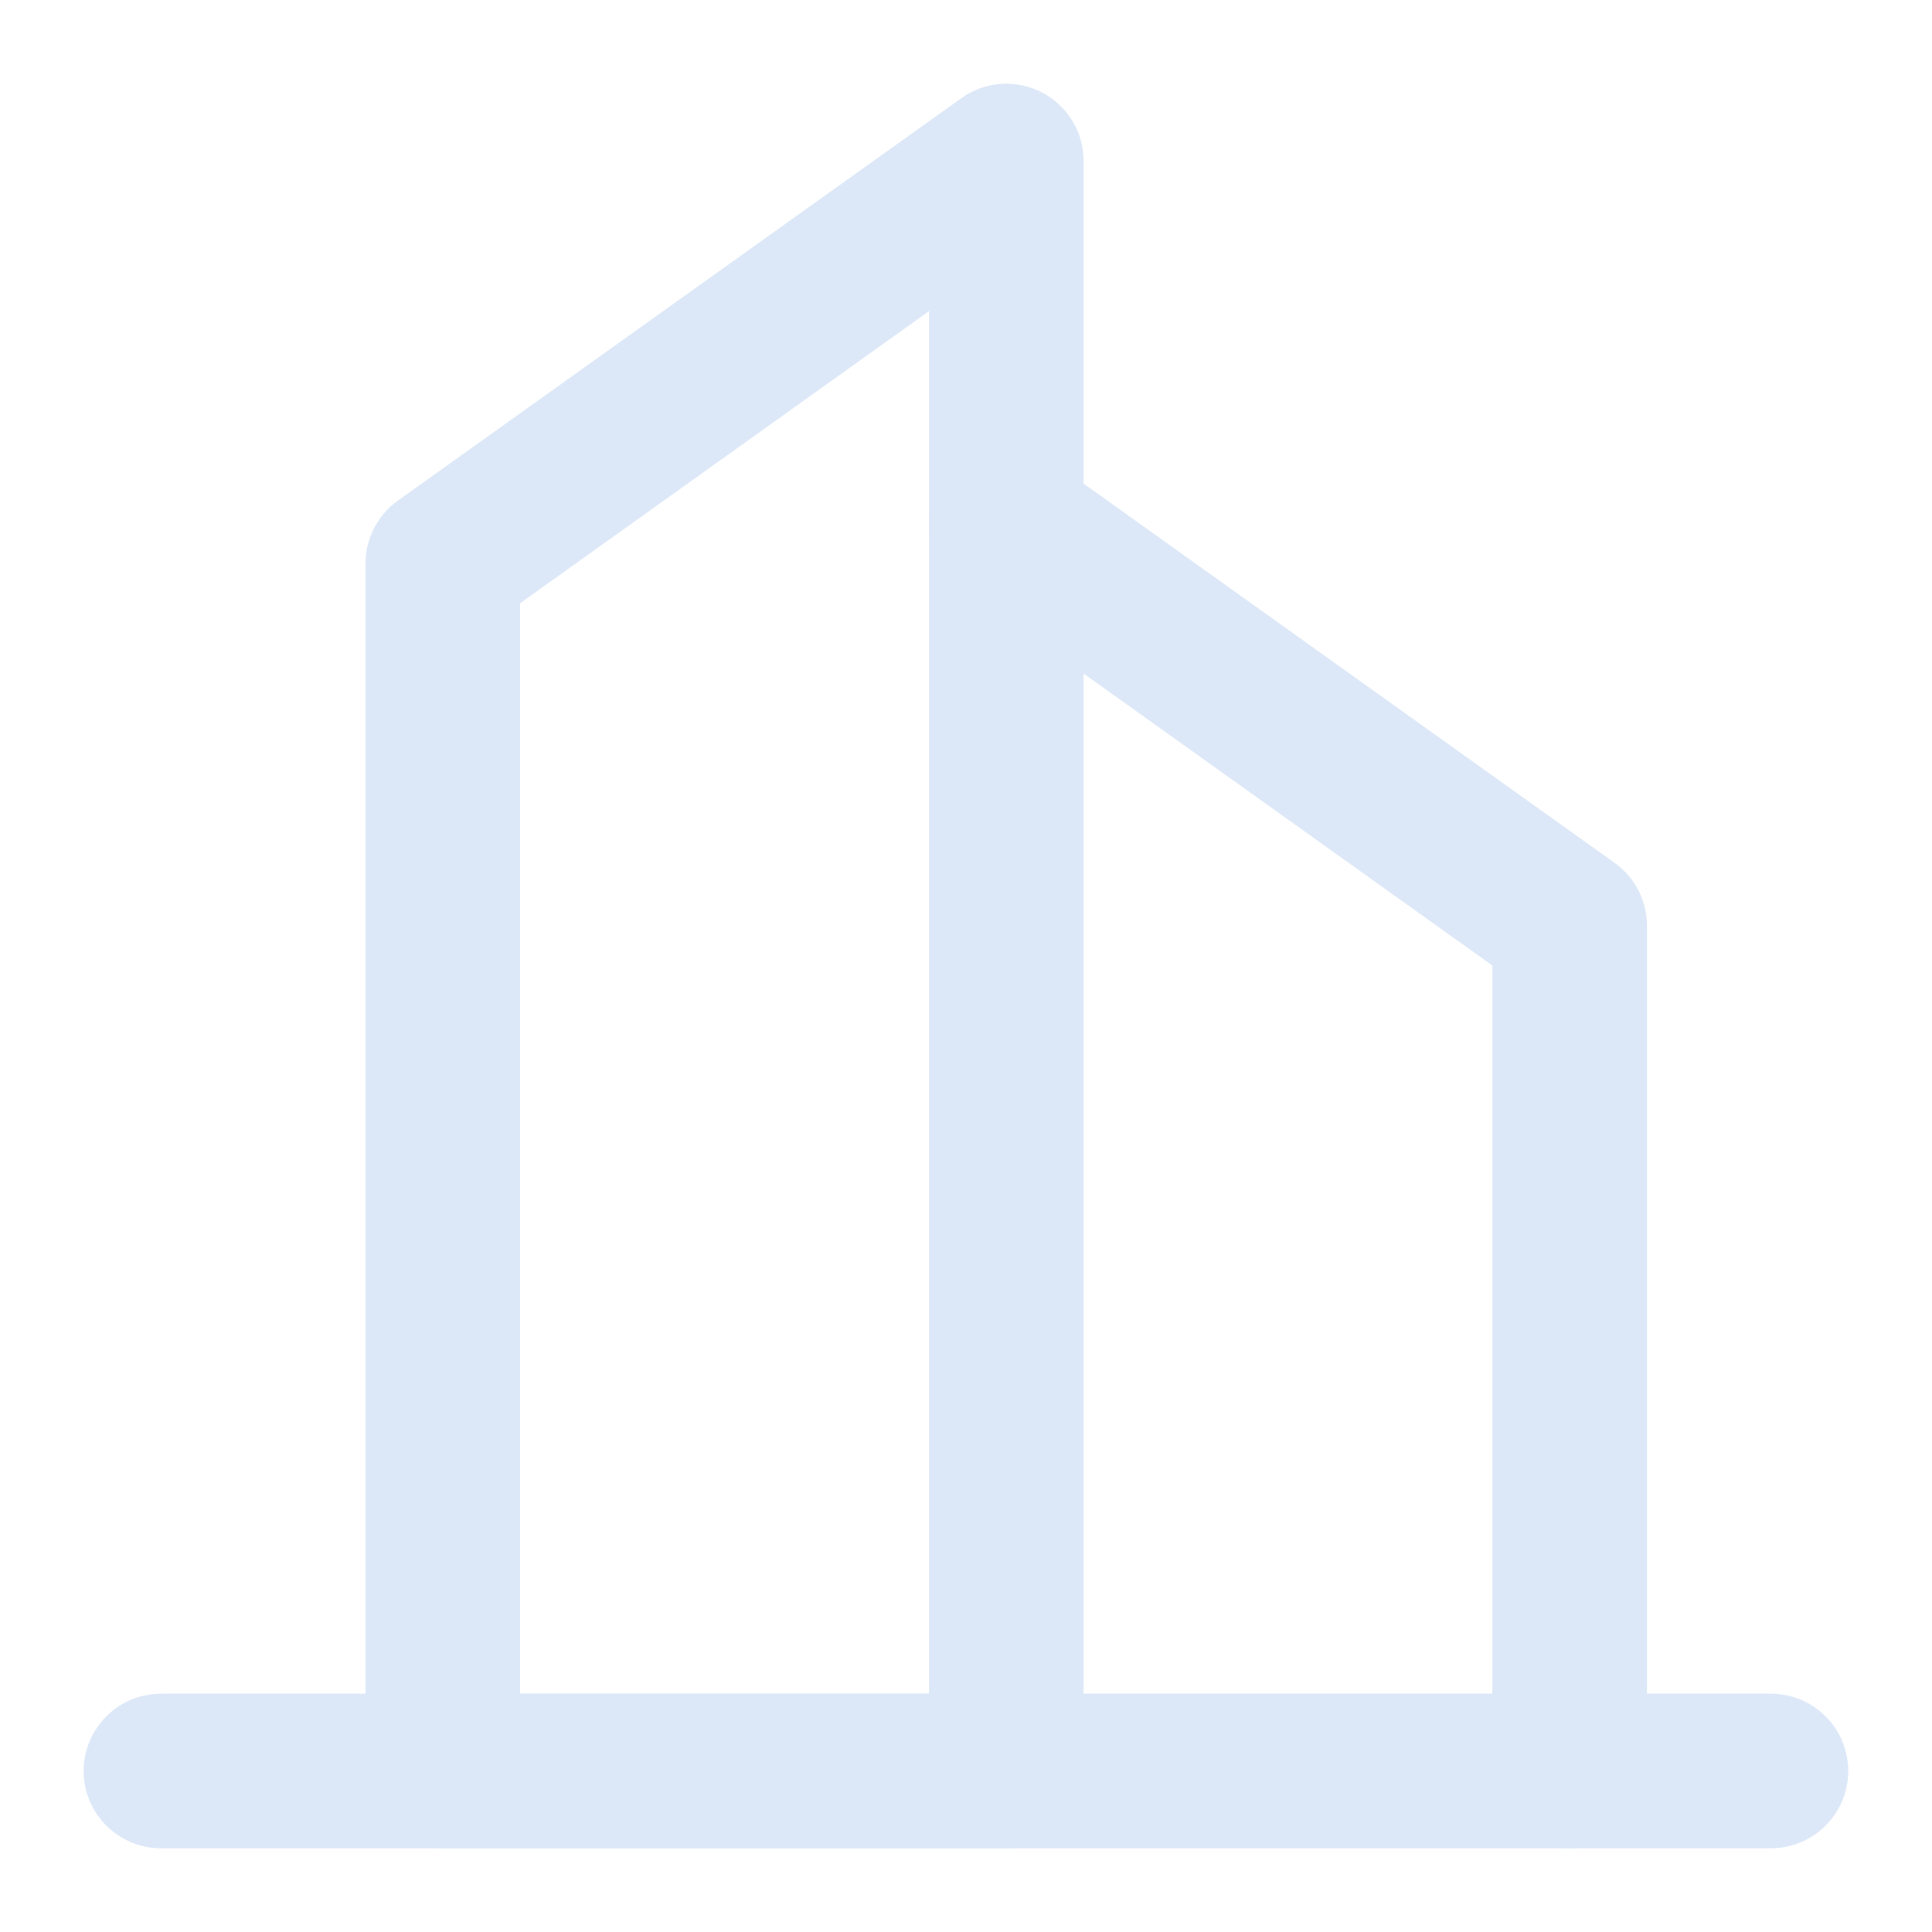
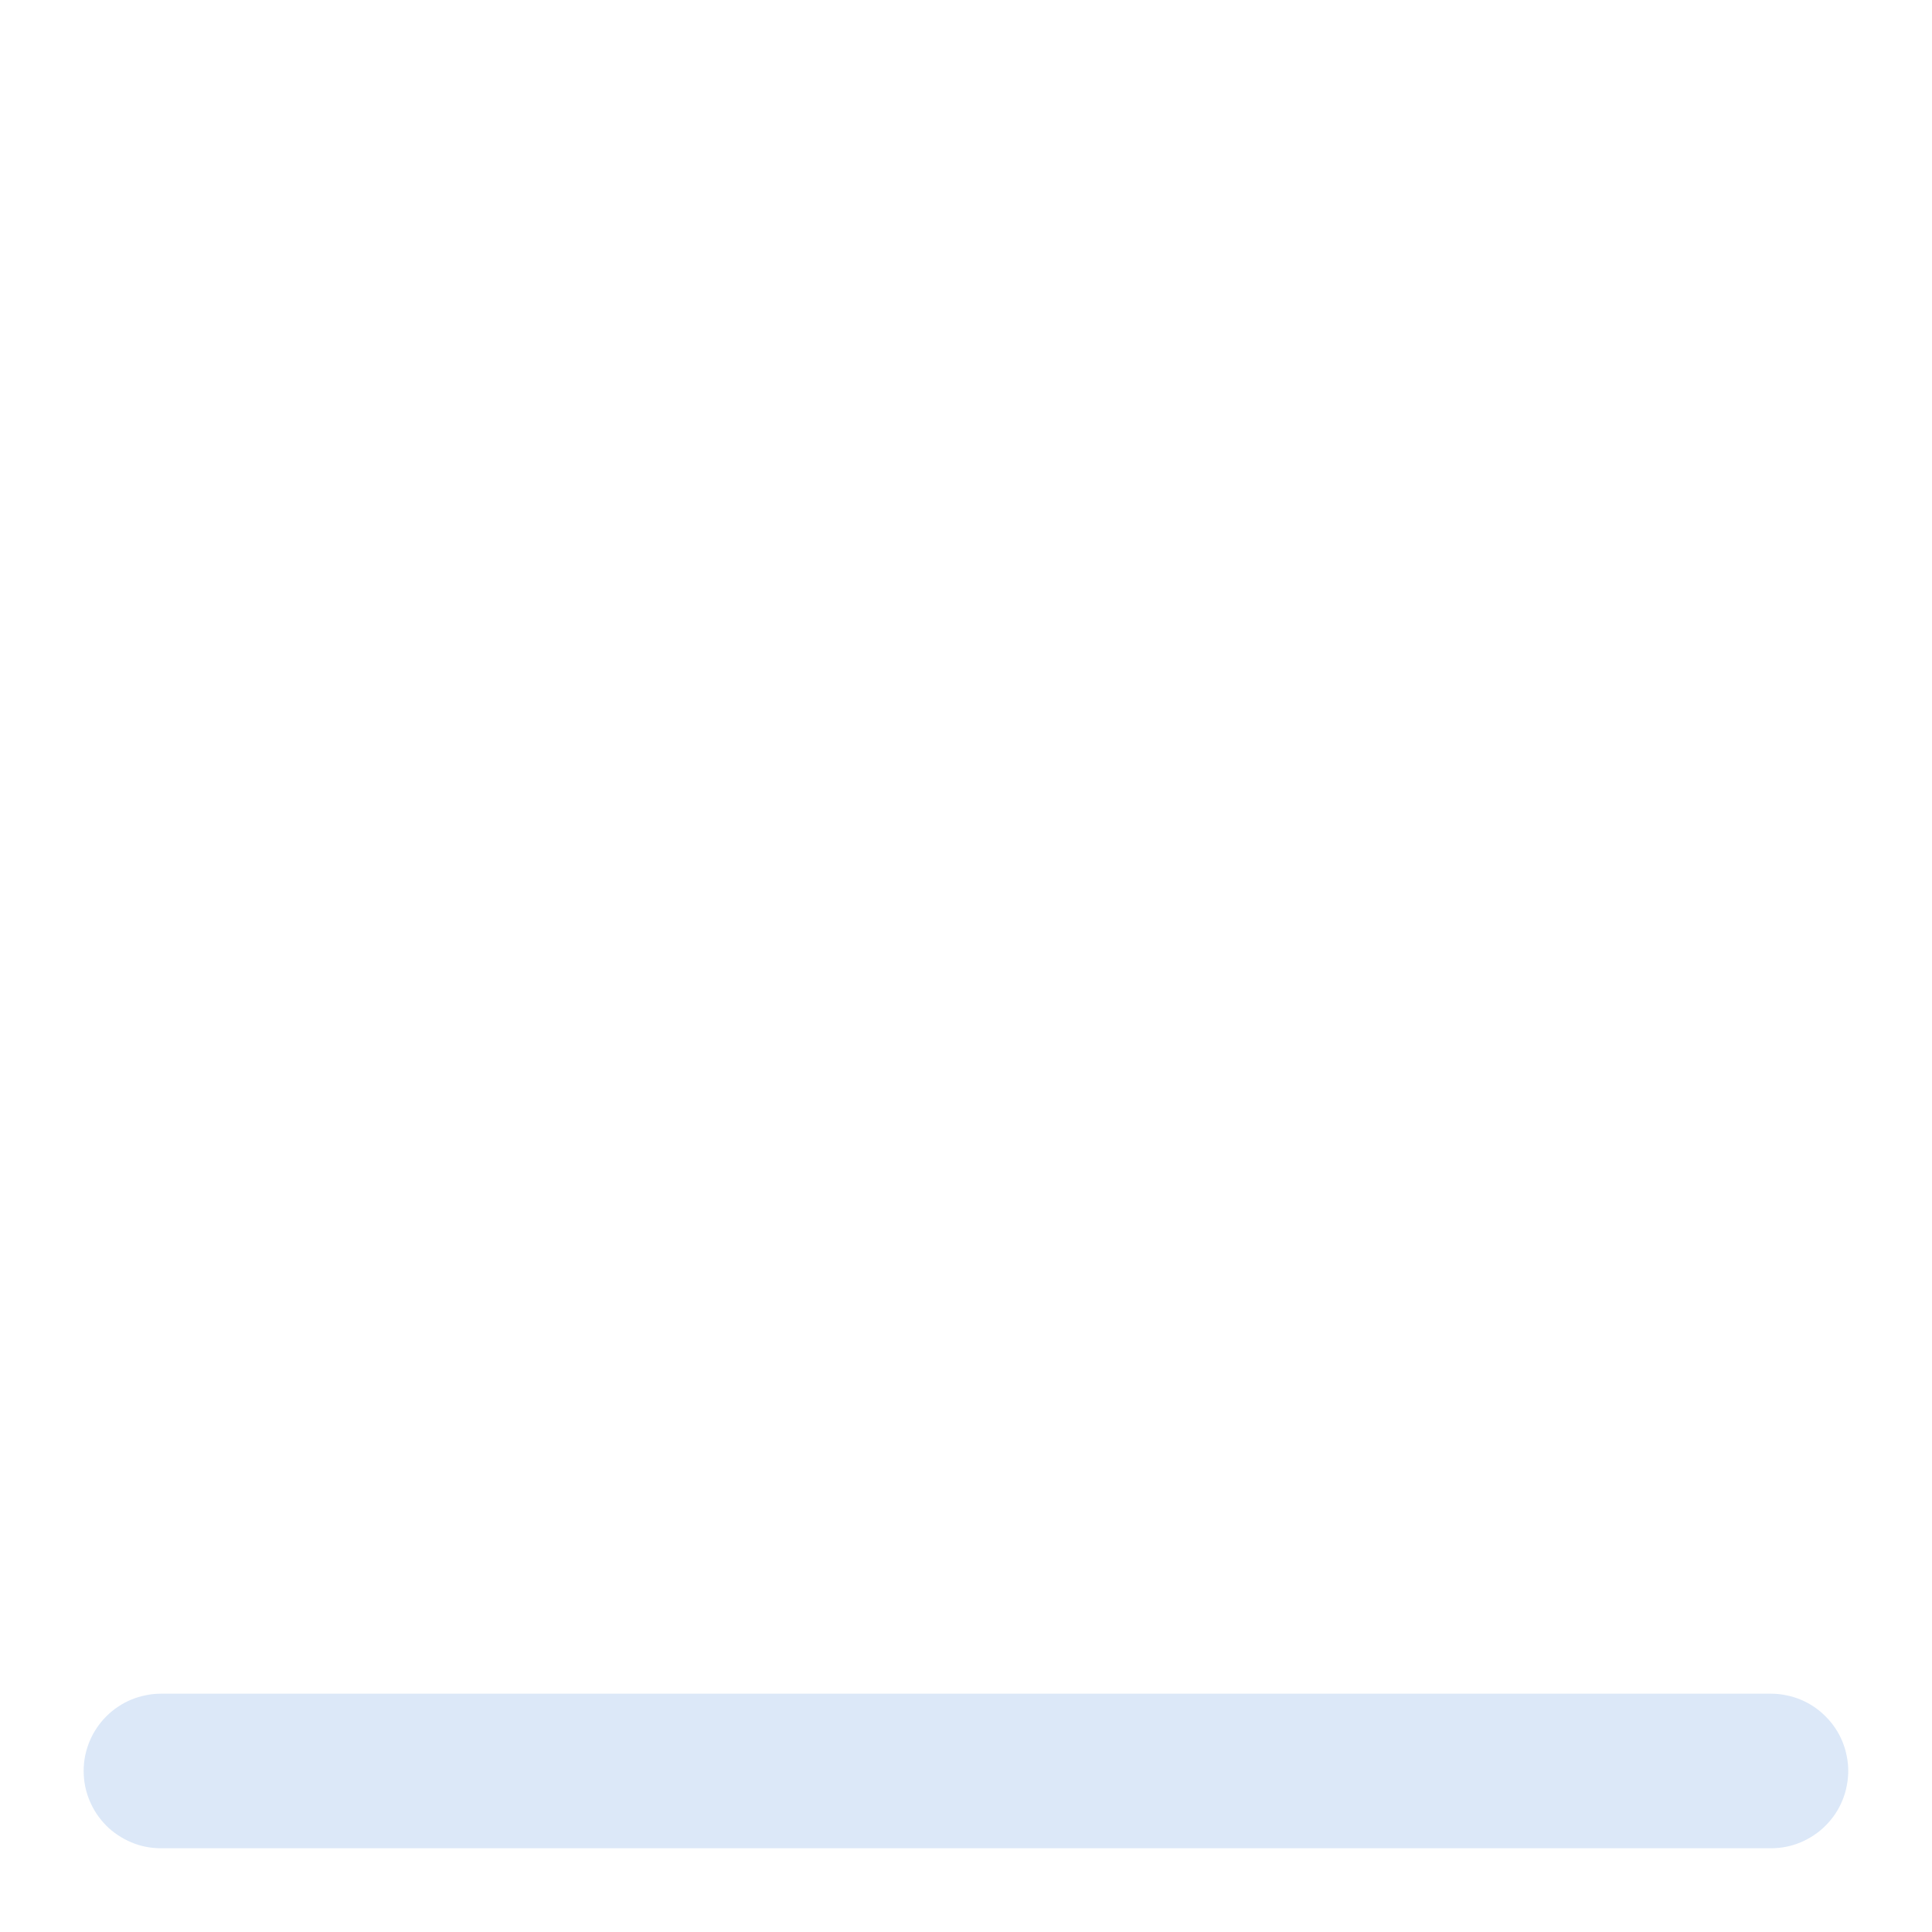
<svg xmlns="http://www.w3.org/2000/svg" fill="none" version="1.1" width="20" height="20" viewBox="0 0 20 20">
  <defs>
    <clipPath id="master_svg0_175_38571">
      <rect x="0" y="0" width="20" height="20" rx="0" />
    </clipPath>
  </defs>
  <g clip-path="url(#master_svg0_175_38571)">
    <g>
-       <path d="M3.784,5.833L3.784,18.333Q3.784,18.412,3.799,18.489Q3.815,18.567,3.845,18.64Q3.875,18.712,3.919,18.778Q3.963,18.843,4.018,18.899Q4.074,18.955,4.14,18.999Q4.205,19.042,4.278,19.073Q4.351,19.103,4.428,19.118Q4.505,19.133,4.584,19.133L10.417,19.133Q10.496,19.133,10.573,19.118Q10.651,19.103,10.723,19.073Q10.796,19.042,10.862,18.999Q10.927,18.955,10.983,18.899Q11.039,18.843,11.082,18.778Q11.126,18.712,11.156,18.64Q11.187,18.567,11.202,18.489Q11.217,18.412,11.217,18.333L11.217,1.667Q11.217,1.41,11.068,1.202Q11.023,1.138,10.965,1.084Q10.908,1.03,10.841,0.988Q10.774,0.946,10.7,0.918Q10.627,0.891,10.549,0.878Q10.471,0.865,10.392,0.867Q10.314,0.87,10.237,0.887Q10.16,0.905,10.088,0.938Q10.016,0.97,9.952,1.016L4.119,5.182Q4.041,5.238,3.979,5.31Q3.916,5.382,3.873,5.467Q3.829,5.552,3.806,5.645Q3.784,5.738,3.784,5.833ZM5.384,17.533L9.617,17.533L9.617,3.221L5.384,6.245L5.384,17.533Z" fill-rule="evenodd" fill="#DCE8F8" fill-opacity="1" style="mix-blend-mode:passthrough" />
-     </g>
+       </g>
    <g>
-       <path d="M10.881,4.766L16.714,8.932Q16.792,8.988,16.855,9.06Q16.917,9.132,16.961,9.217Q17.004,9.302,17.027,9.395Q17.049,9.488,17.049,9.583L17.049,18.333Q17.049,18.412,17.034,18.489Q17.019,18.567,16.988,18.64Q16.958,18.712,16.915,18.778Q16.871,18.843,16.815,18.899Q16.759,18.955,16.694,18.999Q16.628,19.042,16.555,19.073Q16.483,19.103,16.405,19.118Q16.328,19.133,16.249,19.133Q16.171,19.133,16.093,19.118Q16.016,19.103,15.943,19.073Q15.87,19.042,15.805,18.999Q15.739,18.955,15.684,18.899Q15.628,18.843,15.584,18.778Q15.54,18.712,15.51,18.64Q15.48,18.567,15.465,18.489Q15.449,18.412,15.449,18.333L15.449,9.995L9.951,6.068Q9.873,6.012,9.811,5.94Q9.748,5.868,9.705,5.783Q9.661,5.698,9.638,5.605Q9.616,5.512,9.616,5.417Q9.616,5.338,9.631,5.261Q9.647,5.183,9.677,5.111Q9.707,5.038,9.751,4.972Q9.795,4.907,9.85,4.851Q9.906,4.795,9.972,4.752Q10.037,4.708,10.11,4.678Q10.183,4.647,10.26,4.632Q10.337,4.617,10.416,4.617Q10.672,4.617,10.881,4.766Z" fill-rule="evenodd" fill="#DCE8F8" fill-opacity="1" style="mix-blend-mode:passthrough" />
-     </g>
+       </g>
    <g>
      <path d="M1.666,17.533L18.333,17.533Q18.412,17.533,18.489,17.549Q18.566,17.564,18.639,17.594Q18.712,17.624,18.777,17.668Q18.843,17.712,18.898,17.768Q18.954,17.823,18.998,17.889Q19.042,17.954,19.072,18.027Q19.102,18.1,19.117,18.177Q19.133,18.254,19.133,18.333Q19.133,18.412,19.117,18.489Q19.102,18.567,19.072,18.639Q19.042,18.712,18.998,18.778Q18.954,18.843,18.898,18.899Q18.843,18.955,18.777,18.998Q18.712,19.042,18.639,19.072Q18.566,19.103,18.489,19.118Q18.412,19.133,18.333,19.133L1.666,19.133Q1.587,19.133,1.51,19.118Q1.433,19.103,1.36,19.072Q1.287,19.042,1.222,18.998Q1.156,18.955,1.1,18.899Q1.045,18.843,1.001,18.778Q0.957,18.712,0.927,18.639Q0.897,18.567,0.881,18.489Q0.866,18.412,0.866,18.333Q0.866,18.254,0.881,18.177Q0.897,18.1,0.927,18.027Q0.957,17.954,1.001,17.889Q1.045,17.823,1.1,17.768Q1.156,17.712,1.222,17.668Q1.287,17.624,1.36,17.594Q1.433,17.564,1.51,17.549Q1.587,17.533,1.666,17.533Z" fill-rule="evenodd" fill="#DCE8F8" fill-opacity="1" style="mix-blend-mode:passthrough" />
    </g>
  </g>
</svg>